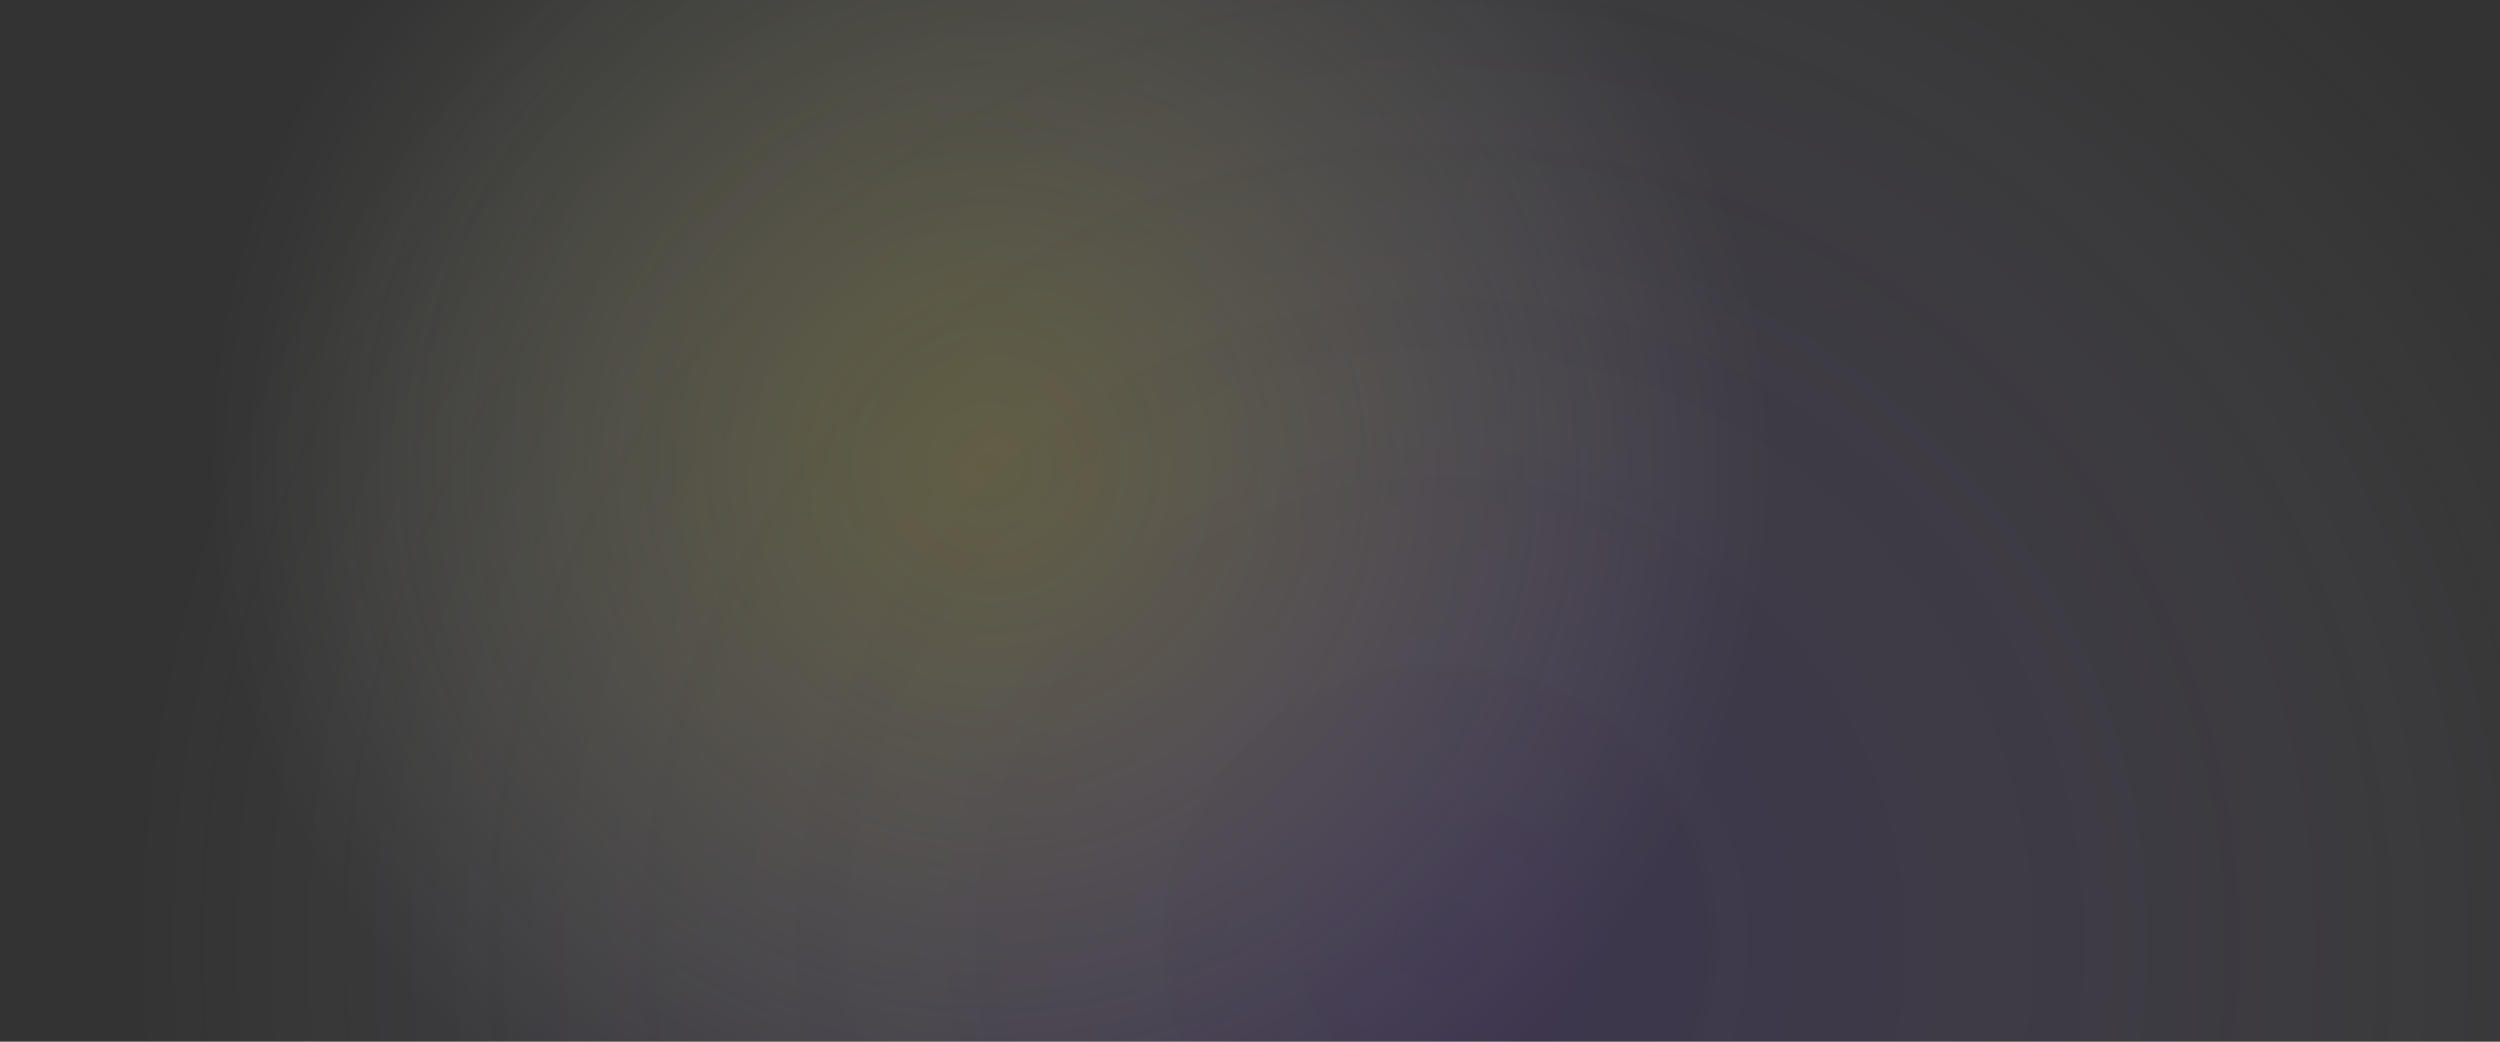
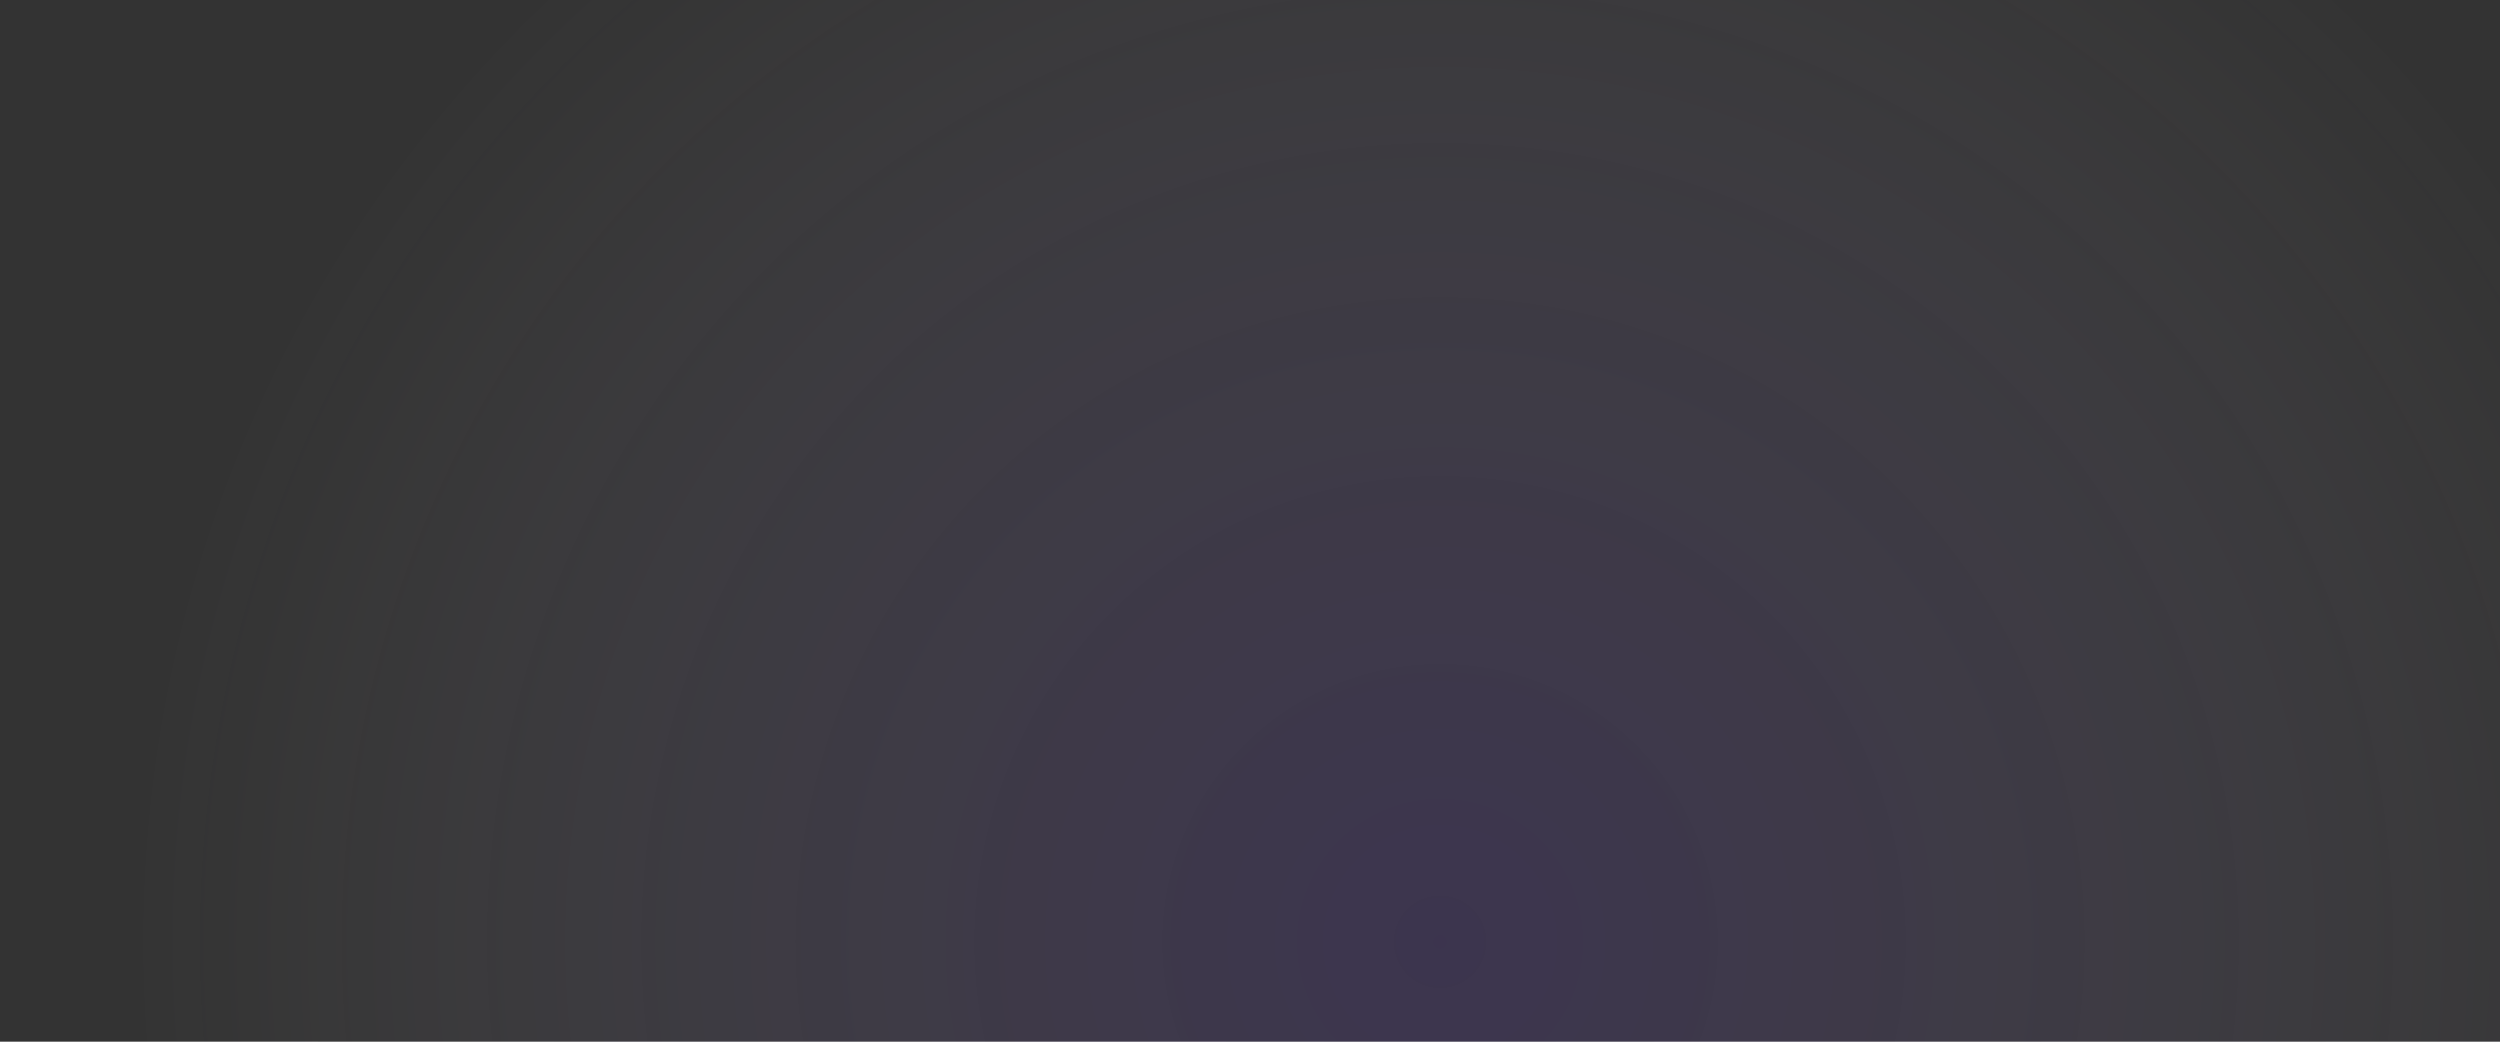
<svg xmlns="http://www.w3.org/2000/svg" id="a" width="1920" height="800" viewBox="0 0 1920 800">
  <rect x="0" y="0" width="1920" height="800" fill="#333333" stroke="none" />
  <defs>
    <clipPath id="b">
      <rect x="-1.07" y="-1040.49" width="1922.13" height="980" style="fill:none;" />
    </clipPath>
    <radialGradient id="c" cx="1222.09" cy="-3054.24" fx="1222.09" fy="-3054.24" r="1006.91" gradientTransform="translate(0 -3123.46) scale(1 -1)" gradientUnits="userSpaceOnUse">
      <stop offset="0" stop-color="#713feb" />
      <stop offset=".09" stop-color="#7848ec" stop-opacity=".95" />
      <stop offset=".26" stop-color="#8b62ee" stop-opacity=".81" />
      <stop offset=".49" stop-color="#aa8cf3" stop-opacity=".6" />
      <stop offset=".76" stop-color="#d4c5f9" stop-opacity=".3" />
      <stop offset="1" stop-color="#fff" stop-opacity="0" />
    </radialGradient>
    <clipPath id="d">
      <rect x="-1.06" width="1922.13" height="800" style="fill:none;" />
    </clipPath>
    <radialGradient id="e" cx="1105.96" cy="723.31" fx="1105.96" fy="723.31" r="1006.91" gradientUnits="userSpaceOnUse">
      <stop offset="0" stop-color="#713fea" />
      <stop offset=".09" stop-color="#7848eb" stop-opacity=".95" />
      <stop offset=".26" stop-color="#8b62ed" stop-opacity=".81" />
      <stop offset=".49" stop-color="#aa8cf2" stop-opacity=".59" />
      <stop offset=".76" stop-color="#d5c6f8" stop-opacity=".29" />
      <stop offset="1" stop-color="#fff" stop-opacity="0" />
    </radialGradient>
    <radialGradient id="f" cx="760.18" cy="357.61" fx="760.18" fy="357.61" r="601.03" gradientUnits="userSpaceOnUse">
      <stop offset="0" stop-color="#eee84b" />
      <stop offset=".09" stop-color="#eee953" stop-opacity=".95" />
      <stop offset=".26" stop-color="#f1ec6b" stop-opacity=".82" />
      <stop offset=".48" stop-color="#f4f192" stop-opacity=".6" />
      <stop offset=".75" stop-color="#f9f7c7" stop-opacity=".31" />
      <stop offset="1" stop-color="#fff" stop-opacity="0" />
    </radialGradient>
  </defs>
  <g style="clip-path:url(#b);">
-     <circle cx="1222.09" cy="-69.22" r="1006.91" style="fill:url(#c); isolation:isolate; opacity:.15;" />
-   </g>
+     </g>
  <g style="clip-path:url(#d);">
    <circle cx="1105.96" cy="723.31" r="1006.91" style="fill:url(#e); opacity:.15;" />
-     <circle cx="760.18" cy="357.61" r="601.03" style="fill:url(#f); opacity:.2;" />
  </g>
</svg>